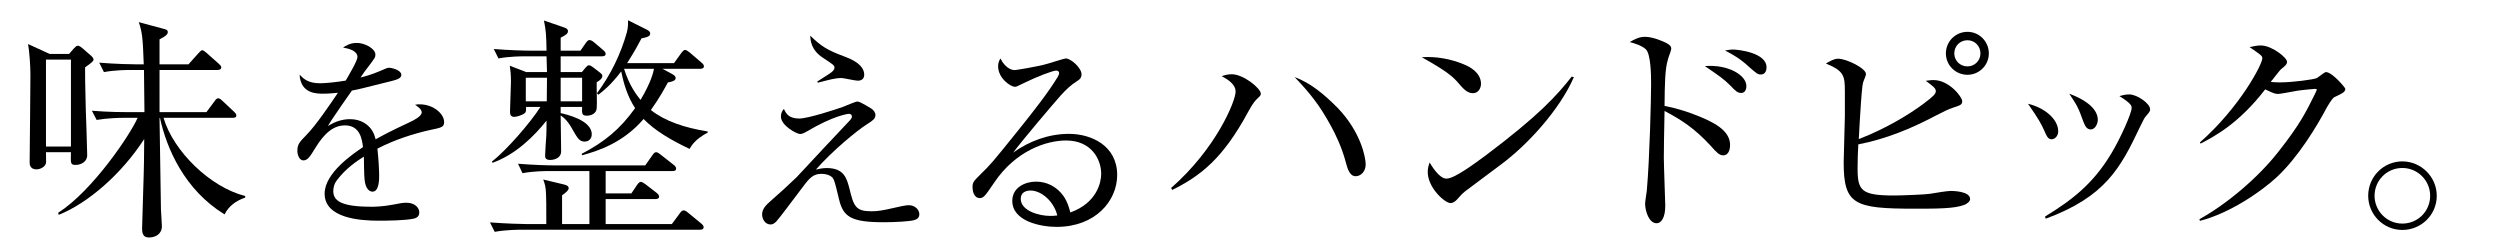
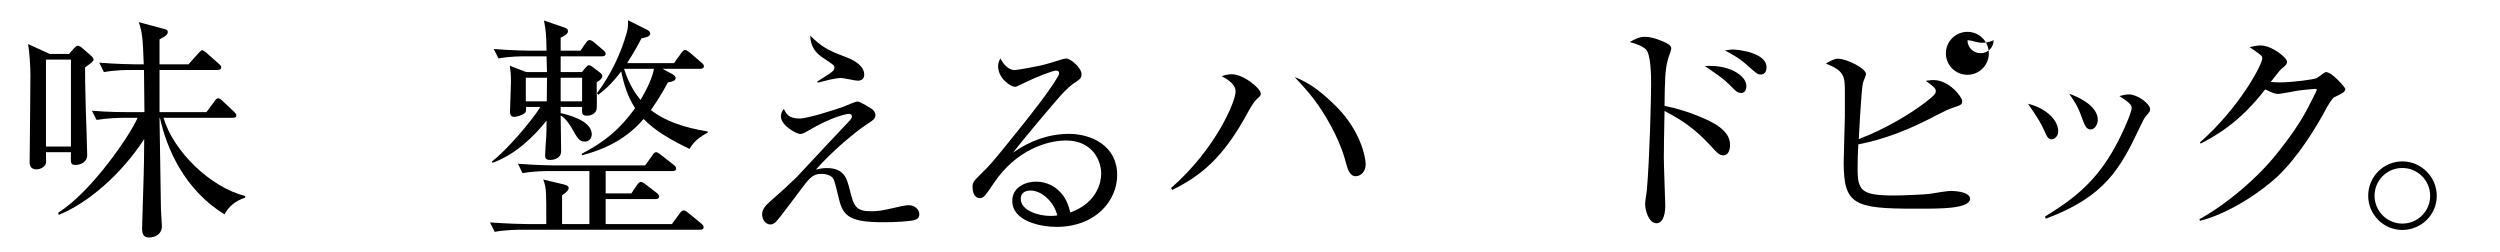
<svg xmlns="http://www.w3.org/2000/svg" version="1.1" x="0px" y="0px" width="382px" height="38.525px" viewBox="0 0 382 38.525" style="enable-background:new 0 0 382 38.525;" xml:space="preserve">
  <style type="text/css">
	.st0{display:none;}
	.st1{display:inline;}
	.st2{fill:#202020;}
</style>
  <g id="カペティロ_x3000_アイスブレンド__x7C__土居珈琲">
    <g>
      <path d="M7.024,23.256c0.009,0.602,0.016,1.082,0.021,1.481c0.015,1.174-2.531,1.79-2.516,0.119    c0.041-4.655,0.119-11.642,0.119-13.444c0-1.296-0.144-3.492-0.36-4.68L7.6,8.244h2.952    l0.756-0.864c0.216-0.216,0.36-0.396,0.612-0.396c0.216,0,0.54,0.288,0.648,0.36l1.368,1.188    c0.144,0.144,0.36,0.36,0.36,0.576c0,0.252-0.396,0.54-1.296,1.188c0,1.008,0,2.736,0.108,6.444    c0.036,1.116,0.216,5.976,0.216,6.984s-0.972,1.476-1.764,1.476c-0.828,0-0.756-0.252-0.72-1.944    H7.024z M10.84,22.392V9.108H7.024v13.284H10.84z M31.54,17.136l1.26-1.692    c0.144-0.216,0.324-0.432,0.54-0.432c0.216,0,0.504,0.252,0.648,0.396l1.8,1.692    c0.18,0.18,0.324,0.324,0.324,0.54c0,0.324-0.288,0.36-0.54,0.36H24.988    c1.476,5.076,7.128,10.62,12.492,11.952l-0.036,0.252c-1.368,0.468-2.484,1.26-3.132,2.556    c-6.12-3.744-8.856-10.08-9.864-14.724h-0.072c0.036,2.268,0.18,11.988,0.216,13.932    c0,0.324,0.144,2.16,0.144,2.592c0,1.224-1.008,1.728-1.98,1.728    c-0.864,0-1.044-0.576-1.044-1.404C21.712,34.02,22,26.136,22,24.696    c0-0.936,0.036-2.7,0.036-3.456C18.58,26.604,13.396,31.068,8.968,32.832L8.896,32.508    C14.188,29.124,19.984,20.448,21.028,18h-2.016c-0.648,0-2.52,0.036-4.248,0.324l-0.72-1.404    c2.628,0.216,4.932,0.216,5.544,0.216h2.484L22,10.692h-1.872c-0.684,0-2.484,0-4.248,0.324    l-0.72-1.44c2.664,0.216,5.004,0.252,5.544,0.252h1.26c-0.144-3.996-0.216-4.824-0.756-6.444    l3.744,1.008C25.384,4.5,25.636,4.572,25.636,4.896c0,0.36-0.288,0.612-1.26,1.116v3.816h4.428    l1.512-1.692c0.252-0.252,0.432-0.468,0.576-0.468c0.18,0,0.504,0.288,0.648,0.396l1.908,1.692    c0.216,0.216,0.36,0.324,0.36,0.54c0,0.324-0.324,0.396-0.576,0.396h-8.856v6.444H31.54z" />
-       <path d="M54.619,8.724c0-0.949-1.219-1.287-2.202-1.457c0.406-0.271,1.084-0.711,2.1-0.711    c1.186,0,2.845,0.847,2.845,1.795c0,0.406-0.102,0.542-1.05,1.795    c-0.609,0.779-0.677,0.881-1.219,1.694c0.576-0.136,1.694-0.44,2.879-0.949    c0.982-0.44,1.253-0.542,1.49-0.542c0.271,0,1.829,0.305,1.863,1.084    c0,0.475-0.508,0.711-1.49,0.949c-4.776,1.186-4.81,1.219-6.063,1.457    c-0.508,0.711-2.676,3.828-3.083,4.471c-0.271,0.406-0.339,0.542-0.576,0.948    c1.287-0.813,2.405-1.05,3.387-1.05c1.693,0,2.709,0.847,3.218,1.524    c0.373,0.508,0.508,0.949,0.677,1.558c0.982-0.542,2.066-1.151,5.183-2.608    c0.576-0.271,1.863-0.881,1.863-1.524c0-0.474-0.711-0.948-1.016-1.152    c0.339-0.067,0.508-0.067,0.678-0.067c2.134,0,3.76,1.457,3.76,2.709    c0,0.779-0.373,0.847-2.168,1.22c-2.439,0.542-5.352,1.457-8.028,2.845    c0.169,1.422,0.271,3.387,0.271,4.099c0,0.576,0,2.473-1.016,2.473c-0.406,0-1.084-0.339-1.219-1.897    c-0.068-0.542-0.102-2.981-0.102-3.455c-0.982,0.61-2.778,1.795-4.133,3.625    c-0.474,0.61-0.542,1.287-0.542,1.626c0,1.457,1.118,2.405,5.792,2.405    c0.474,0,1.626,0,3.251-0.305c1.22-0.237,1.592-0.305,2.134-0.305c1.422,0,1.964,0.881,1.964,1.457    c0,0.576-0.305,0.847-0.88,0.982c-1.321,0.271-3.896,0.305-5.352,0.305    c-2.812,0-8.231-0.373-8.231-4.132c0-3.184,4.37-6.097,5.86-7.113    c-0.135-1.151-0.44-3.319-2.744-3.319c-1.693,0-3.116,1.084-4.606,3.557    c-0.711,1.151-1.084,1.795-1.762,1.795c-0.609,0-0.915-0.847-0.915-1.456    c0-1.017,0.339-1.355,1.423-2.473c1.457-1.49,3.557-4.606,4.776-6.402    c-0.542,0.034-1.253,0.136-2.235,0.136c-1.05,0-3.455,0-3.625-2.913    c0.542,0.576,1.253,1.321,3.116,1.321c0.881,0,2.473-0.169,3.929-0.406    C53.264,11.569,54.619,9.266,54.619,8.724z" />
      <path d="M106.981,35.1H79.837c-0.468,0-2.484,0-4.248,0.324l-0.72-1.44    c2.412,0.18,4.86,0.252,5.544,0.252h3.06c0-3.24,0-3.6-0.036-4.464    c-0.036-1.26-0.18-1.656-0.432-2.34l3.168,0.756c0.432,0.108,0.72,0.252,0.72,0.576    c0,0.252-0.288,0.576-1.008,1.08v4.392h4.176v-8.1h-5.976c-0.648,0-2.484,0-4.248,0.324    l-0.684-1.44c2.232,0.18,4.428,0.252,5.508,0.252h13.932l1.116-1.584    c0.144-0.216,0.324-0.432,0.54-0.432c0.216,0,0.396,0.144,0.684,0.36l2.016,1.584    c0.216,0.144,0.36,0.36,0.36,0.54c0,0.288-0.144,0.396-0.54,0.396H92.545v3.42h3.924    l0.9-1.332c0.18-0.252,0.36-0.432,0.54-0.432s0.432,0.144,0.72,0.36l1.728,1.332    c0.18,0.144,0.36,0.36,0.36,0.576s-0.216,0.36-0.54,0.36h-7.632v3.816h10.116l1.224-1.656    c0.216-0.324,0.396-0.432,0.576-0.432c0.18,0,0.396,0.108,0.684,0.36l2.016,1.656    c0.18,0.144,0.36,0.36,0.36,0.54C107.521,34.992,107.306,35.1,106.981,35.1z M92.005,8.604    h-6.336v2.412h3.24l0.54-0.648c0.216-0.252,0.36-0.396,0.54-0.396c0.216,0,0.396,0.144,0.648,0.324    l1.08,0.828c0.18,0.144,0.324,0.288,0.324,0.468c0,0.216-0.108,0.54-0.864,0.972    c-0.036,0.648,0.072,3.456,0,3.996c-0.072,0.864-0.972,1.116-1.476,1.116    c-0.792,0-0.792-0.288-0.756-1.332h-3.276v0.936c0.756,0.18,4.752,1.044,4.752,3.24    c0,0.72-0.504,1.116-1.08,1.116c-0.72,0-1.044-0.468-1.476-1.188    c-0.792-1.404-1.224-2.16-2.196-2.808c0,0.864,0.072,4.716,0.072,5.472    c0,1.26-1.476,1.332-1.656,1.332c-0.792,0-0.792-0.432-0.792-0.684    c0-0.432,0.144-2.52,0.18-2.988c0.036-0.756,0.036-1.116,0.036-2.34    c-1.836,2.304-4.644,5.148-8.244,6.444l-0.108-0.18c2.232-1.728,5.94-6.012,7.416-8.352h-2.196    c0.036,0.648,0,0.828-0.324,1.044c-0.324,0.18-1.008,0.468-1.476,0.468    c-0.504,0-0.648-0.324-0.648-0.756c0-0.72,0.144-3.924,0.144-4.572    c0-1.224-0.072-1.764-0.18-2.484l2.52,0.972h3.168C83.545,9.468,83.545,9.396,83.51,8.604h-3.096    c-0.684,0-2.52,0-4.248,0.324L75.446,7.488c2.268,0.18,4.536,0.252,5.544,0.252h2.52    c-0.036-2.268-0.072-3.024-0.396-4.608l3.132,1.08c0.288,0.108,0.54,0.252,0.54,0.54    c0,0.36-0.252,0.576-1.116,1.008v1.98h3.024l0.828-1.188c0.216-0.324,0.396-0.432,0.54-0.432    c0.216,0,0.468,0.144,0.684,0.324l1.44,1.224c0.18,0.144,0.36,0.36,0.36,0.576    C92.545,8.532,92.258,8.604,92.005,8.604z M80.342,11.88v3.6h3.204l0.036-3.6H80.342z M88.946,11.88    h-3.276v3.6h3.276V11.88z M105.362,22.752c-2.808-1.332-5.328-2.808-7.02-4.572    c-3.168,3.708-7.128,4.932-9.396,5.544l-0.072-0.216c3.528-1.836,5.868-3.78,8.172-6.984    c-1.116-1.692-1.728-3.636-2.124-5.616c-1.584,2.088-2.736,2.988-3.492,3.564l-0.216-0.216    c2.088-2.808,3.636-5.976,4.572-9.324c0.18-0.684,0.18-1.152,0.18-1.836l2.88,1.44    c0.216,0.108,0.504,0.288,0.504,0.576c0,0.36-0.252,0.54-1.332,0.756    c-0.468,0.9-1.008,1.908-2.196,3.78h7.164l1.116-1.548c0.252-0.324,0.396-0.468,0.576-0.468    c0.18,0,0.396,0.144,0.72,0.396l1.8,1.548c0.216,0.18,0.36,0.324,0.36,0.576    c0,0.252-0.252,0.36-0.576,0.36h-5.76l1.404,0.756c0.324,0.18,0.612,0.36,0.612,0.648    c0,0.36-0.36,0.54-1.188,0.684c-0.468,0.864-1.224,2.268-2.592,4.212    c2.124,1.692,5.112,2.7,8.676,3.276v0.18C106.262,21.24,105.686,22.212,105.362,22.752z     M95.354,10.512c0.828,2.628,1.944,4.032,2.52,4.752c1.62-2.7,1.98-4.284,2.052-4.752H95.354z" />
      <path d="M122.13,18.113c1.335,0,5.613-1.403,6.673-1.78c0.376-0.137,1.882-0.821,2.225-0.821    c0.411,0,2.087,1.061,2.19,1.129c0.24,0.206,0.548,0.479,0.548,0.958    c0,0.548-0.411,0.821-1.266,1.369c-1.677,1.061-5.373,4.141-7.837,6.947    c0.479-0.103,0.992-0.239,1.643-0.239c2.704,0,3.08,1.608,3.491,3.148    c0.65,2.703,0.958,3.456,3.319,3.456c0.958,0,1.54-0.068,3.764-0.582    c1.472-0.342,1.78-0.342,2.02-0.342c0.855,0,1.574,0.65,1.574,1.369    c0,0.65-0.479,0.821-0.856,0.924c-0.616,0.171-2.772,0.308-4.551,0.308    c-5.065,0-6.229-0.821-6.878-3.559c-0.719-2.978-0.753-3.183-1.335-3.525    c-0.547-0.308-1.164-0.308-1.334-0.308c-1.232,0-1.779,0.547-2.943,2.122    c-1.711,2.259-3.491,4.654-3.97,5.167c-0.342,0.342-0.616,0.445-0.856,0.445    c-0.89,0-1.3-0.89-1.3-1.54c0-0.855,0.616-1.437,1.266-2.019    c1.369-1.198,2.772-2.464,4.004-3.662c4.209-4.517,4.688-5.03,8.111-8.658    c0.034-0.034,0.342-0.342,0.342-0.616c0-0.103-0.069-0.411-0.479-0.411    c-0.171,0-2.396,0.308-6.365,2.669c-0.65,0.376-0.855,0.411-1.095,0.411    c-0.479,0-2.909-1.267-2.909-2.669c0-0.582,0.24-0.89,0.445-1.164    C120.111,17.326,120.487,18.113,122.13,18.113z M124.868,12.466c0.821-0.514,1.608-1.027,1.917-1.232    c0.376-0.273,0.719-0.513,0.719-0.89s-0.206-0.479-1.745-1.506    c-1.848-1.198-1.917-2.669-1.951-3.388c1.608,1.574,2.532,2.19,5.304,3.217    c2.259,0.821,2.943,1.848,2.943,2.738c0,0.719-0.513,0.924-0.992,0.924    c-0.411,0-2.156-0.411-2.532-0.411c-0.822,0-1.882,0.274-3.559,0.719L124.868,12.466z" />
      <path d="M155.061,10.711c0.175,0,3.457-0.524,4.889-0.943c0.454-0.104,2.654-0.838,2.898-0.838    c0.803,0,2.41,1.466,2.41,2.409c0,0.594-0.279,0.803-0.873,1.188    c-0.559,0.314-1.537,1.188-2.34,2.095c-1.083,1.222-5.901,6.879-7.229,8.695    c2.479-1.781,5.448-2.863,8.521-2.863c3.388,0,7.368,1.781,7.368,6.286    c0,3.946-3.317,7.927-9.253,7.927c-2.41,0-6.775-0.838-6.775-3.981c0-2.06,1.991-2.933,3.632-2.933    s3.178,0.768,4.19,2.2c0.628,0.908,0.838,1.746,1.048,2.514    c4.155-1.501,4.714-4.714,4.714-5.901c0-2.2-1.466-5.099-5.377-5.099    c-2.934,0-7.647,1.501-10.965,6.425c-1.327,1.956-1.606,2.375-2.2,2.375    c-0.943,0-1.117-1.152-1.117-1.641c0-0.768,0.14-0.908,1.222-1.99    c1.571-1.537,1.676-1.642,5.971-6.984c2.27-2.829,4.47-5.657,5.797-7.857    c0.035-0.07,0.244-0.384,0.244-0.628c0-0.105-0.07-0.384-0.454-0.384    c-0.489,0-2.898,0.908-4.889,1.886c-1.187,0.594-1.222,0.594-1.432,0.594    c-0.594,0-2.549-1.257-2.549-3.143c0-0.489,0.14-0.803,0.35-1.187    C153.733,10.641,154.816,10.711,155.061,10.711z M157.47,29.114c-0.699,0-1.501,0.279-1.501,1.257    c0,1.886,2.898,2.619,4.47,2.619c0.349,0,0.593,0,1.117-0.07    C161.032,30.755,159.111,29.114,157.47,29.114z" />
      <path d="M178.94,28.725c6.856-5.977,9.863-13.273,9.863-14.74c0-0.954-0.88-1.687-2.127-2.347    c0.55-0.184,0.954-0.293,1.54-0.293c1.797,0,4.437,2.164,4.437,2.97    c0,0.256-0.11,0.366-0.55,0.77c-0.293,0.293-0.587,0.55-1.394,2.017    c-3.85,7.15-7.296,9.79-11.586,11.916L178.94,28.725z M204.35,16.441    c3.52,3.63,4.326,7.517,4.326,8.69c0,1.063-0.733,1.796-1.54,1.796    c-0.917,0-1.247-1.21-1.467-2.017c-0.624-2.42-1.65-4.473-2.273-5.61    c-1.76-3.263-3.3-5.133-5.573-7.517C200.354,12.702,202.443,14.535,204.35,16.441z" />
-       <path d="M223.694,9.841c0.844,0.33,2.604,1.247,2.604,2.97c0,0.55-0.33,1.43-1.247,1.43    c-0.88,0-1.503-0.733-2.2-1.54c-0.843-0.99-1.796-1.833-5.61-3.96    C219.441,8.595,221.678,8.998,223.694,9.841z M240.488,11.785c-2.2,5.06-7.187,10.45-11.183,13.383    l-5.097,3.813c-0.624,0.477-0.66,0.477-1.577,1.503c-0.22,0.257-0.624,0.55-0.99,0.55    c-0.843,0-3.483-2.31-3.483-4.767c0-0.624,0.146-1.027,0.293-1.43    c0.33,0.55,1.467,2.457,2.567,2.457c1.247,0,4.29-2.31,5.866-3.447    c8.397-6.306,11-9.276,13.273-12.136L240.488,11.785z" />
      <path d="M259.843,17.871c3.227,1.32,4.51,2.64,4.51,4.29c0,0.917-0.367,1.577-1.026,1.577    c-0.624,0-1.027-0.44-1.907-1.43c-2.493-2.713-4.51-3.997-7.077-5.354    c-0.073,3.667-0.11,5.72-0.11,7.15c0,1.173,0.22,6.783,0.22,7.333    c0,1.906-0.66,2.676-1.32,2.676c-1.173,0-1.76-1.87-1.76-3.006    c0-0.293,0.22-1.65,0.256-1.943c0.44-4.913,0.66-14.153,0.66-16.39    c0-1.247-0.037-4.51-0.807-5.243c-0.624-0.587-1.87-0.954-2.457-1.1    c0.623-0.367,1.393-0.807,2.31-0.807c1.32,0,2.933,0.77,3.3,0.953    c0.513,0.293,0.733,0.477,0.733,0.88c0,0.257-0.477,1.394-0.514,1.65    c-0.44,1.43-0.477,3.594-0.513,7.077C256.25,16.551,258.083,17.138,259.843,17.871z     M266.846,13.142c0,0.733-0.367,1.063-0.77,1.063c-0.587,0-0.88-0.293-1.724-1.173    c-0.99-0.99-1.65-1.43-3.85-2.933C264.06,9.805,266.846,11.491,266.846,13.142z M264.756,7.568    c0.843,0,5.17,0.477,5.17,2.713c0,0.77-0.403,1.1-0.843,1.1c-0.513,0-0.623-0.11-1.76-1.1    c-0.843-0.77-1.613-1.466-3.74-2.566C264.206,7.605,264.463,7.568,264.756,7.568z" />
-       <path d="M281.896,13.995c0-2.383-0.11-3.153-2.896-4.29c0.66-0.366,1.21-0.733,1.87-0.733    c1.284,0,4.253,1.466,4.253,2.347c0,0.183-0.22,0.696-0.367,1.063    c-0.146,0.367-0.22,0.843-0.403,3.337c-0.073,0.88-0.293,4.767-0.33,5.536    c4.18-1.613,7.773-3.813,9.973-5.463c1.394-1.063,1.797-1.43,1.797-1.87    s-0.44-0.77-1.54-1.577c0.733-0.11,0.953-0.11,1.21-0.11c2.347,0,4.363,2.566,4.363,3.227    c0,0.55-0.293,0.623-1.393,0.99c-0.807,0.257-1.247,0.514-2.64,1.21    c-3.74,1.98-7.663,3.593-11.843,4.4c-0.073,1.247-0.11,2.457-0.11,3.704    c0,3.373,0.586,4.106,5.61,4.106c1.1,0,4.767-0.146,5.427-0.257    c1.063-0.183,2.713-0.44,3.153-0.44c0.256,0,3.006,0,3.006,1.247c0,0.367-0.55,0.77-0.88,0.88    c-1.503,0.586-4.217,0.586-7.626,0.586c-9.203,0-10.816-0.623-10.816-7.077    c0-1.136,0.183-6.05,0.183-7.076V13.995z M300.632,11.428c-1.833,0-3.3-1.467-3.3-3.263    c0-1.833,1.467-3.3,3.3-3.3c1.797,0,3.263,1.467,3.263,3.3    C303.895,9.961,302.429,11.428,300.632,11.428z M300.632,6.148c-1.137,0-2.017,0.88-2.017,2.017    c0,1.1,0.88,1.98,2.017,1.98c1.1,0,1.98-0.88,1.98-1.98    C302.612,7.028,301.732,6.148,300.632,6.148z" />
+       <path d="M281.896,13.995c0-2.383-0.11-3.153-2.896-4.29c0.66-0.366,1.21-0.733,1.87-0.733    c1.284,0,4.253,1.466,4.253,2.347c0,0.183-0.22,0.696-0.367,1.063    c-0.146,0.367-0.22,0.843-0.403,3.337c-0.073,0.88-0.293,4.767-0.33,5.536    c4.18-1.613,7.773-3.813,9.973-5.463c1.394-1.063,1.797-1.43,1.797-1.87    s-0.44-0.77-1.54-1.577c0.733-0.11,0.953-0.11,1.21-0.11c2.347,0,4.363,2.566,4.363,3.227    c0,0.55-0.293,0.623-1.393,0.99c-0.807,0.257-1.247,0.514-2.64,1.21    c-3.74,1.98-7.663,3.593-11.843,4.4c-0.073,1.247-0.11,2.457-0.11,3.704    c0,3.373,0.586,4.106,5.61,4.106c1.1,0,4.767-0.146,5.427-0.257    c1.063-0.183,2.713-0.44,3.153-0.44c0.256,0,3.006,0,3.006,1.247c0,0.367-0.55,0.77-0.88,0.88    c-1.503,0.586-4.217,0.586-7.626,0.586c-9.203,0-10.816-0.623-10.816-7.077    c0-1.136,0.183-6.05,0.183-7.076V13.995z M300.632,11.428c-1.833,0-3.3-1.467-3.3-3.263    c0-1.833,1.467-3.3,3.3-3.3c1.797,0,3.263,1.467,3.263,3.3    C303.895,9.961,302.429,11.428,300.632,11.428z M300.632,6.148c0,1.1,0.88,1.98,2.017,1.98c1.1,0,1.98-0.88,1.98-1.98    C302.612,7.028,301.732,6.148,300.632,6.148z" />
      <path d="M314.496,20.071c0,0.733-0.55,1.21-0.99,1.21c-0.586,0-0.77-0.477-1.173-1.393    c-0.403-0.88-0.807-1.687-2.457-4.034C312.479,16.478,314.496,18.238,314.496,20.071z     M312.479,33.088c4.07-2.494,7.333-4.95,10.156-9.68c1.394-2.31,3.08-6.123,3.08-6.893    c0-0.33,0-0.66-1.87-1.833c0.403-0.11,0.88-0.256,1.503-0.256c1.21,0,3.19,1.393,3.19,2.273    c0,0.293-0.11,0.44-0.586,0.99c-0.293,0.33-0.367,0.477-0.954,1.687    c-3.006,6.343-5.316,10.67-14.41,14.043L312.479,33.088z M320.546,18.312    c0,0.477-0.33,1.466-1.1,1.466c-0.623,0-0.88-0.623-1.1-1.173    c-0.807-2.236-0.954-2.457-2.164-4.29C319.812,15.671,320.546,17.285,320.546,18.312z" />
      <path d="M336.074,33.491c4.07-2.237,8.91-6.27,12.063-10.303c3.3-4.18,4.18-6.013,5.537-8.727    c0,0,0.33-0.66,0.33-0.733c0-0.146-0.146-0.146-0.293-0.146c-0.146,0-2.457,0.22-2.53,0.256    c-0.99,0.184-2.787,0.514-3.043,0.514c-0.513,0-0.697-0.074-2.017-0.697    c-4.033,5.243-7.773,7.187-9.863,8.287l-0.11-0.184c6.124-5.39,9.533-11.953,9.533-12.833    c0-0.403-0.183-0.513-1.943-1.723c0.477-0.11,1.1-0.257,1.687-0.257    c1.724,0,4.034,1.87,4.034,2.493c0,0.403-0.293,0.624-0.954,1.173    c-0.146,0.11-1.026,1.283-1.54,1.907c0.403,0.037,0.807,0.073,1.394,0.073    c1.907,0,5.207-0.44,5.646-0.66c0.22-0.11,1.173-0.917,1.393-0.917    c0.954,0,2.97,2.383,2.97,2.567c0,0.513-0.624,0.77-1.65,1.247    c-0.403,0.183-1.063,1.43-1.173,1.577c-1.503,2.86-4.363,7.59-7.663,10.67    c-2.383,2.2-7.15,5.5-11.733,6.673L336.074,33.491z" />
      <path d="M361.86,29.916c0-2.916,2.34-5.256,5.22-5.256c2.844,0,5.256,2.34,5.256,5.256    c0,2.952-2.412,5.22-5.256,5.22C364.164,35.136,361.86,32.76,361.86,29.916z M371.328,29.916    c0-2.34-1.908-4.248-4.248-4.248c-2.412,0-4.248,1.944-4.248,4.248    c0,2.268,1.836,4.248,4.248,4.248C369.42,34.164,371.328,32.292,371.328,29.916z" />
    </g>
  </g>
  <g id="部品">
</g>
  <g id="ガイド">
</g>
</svg>